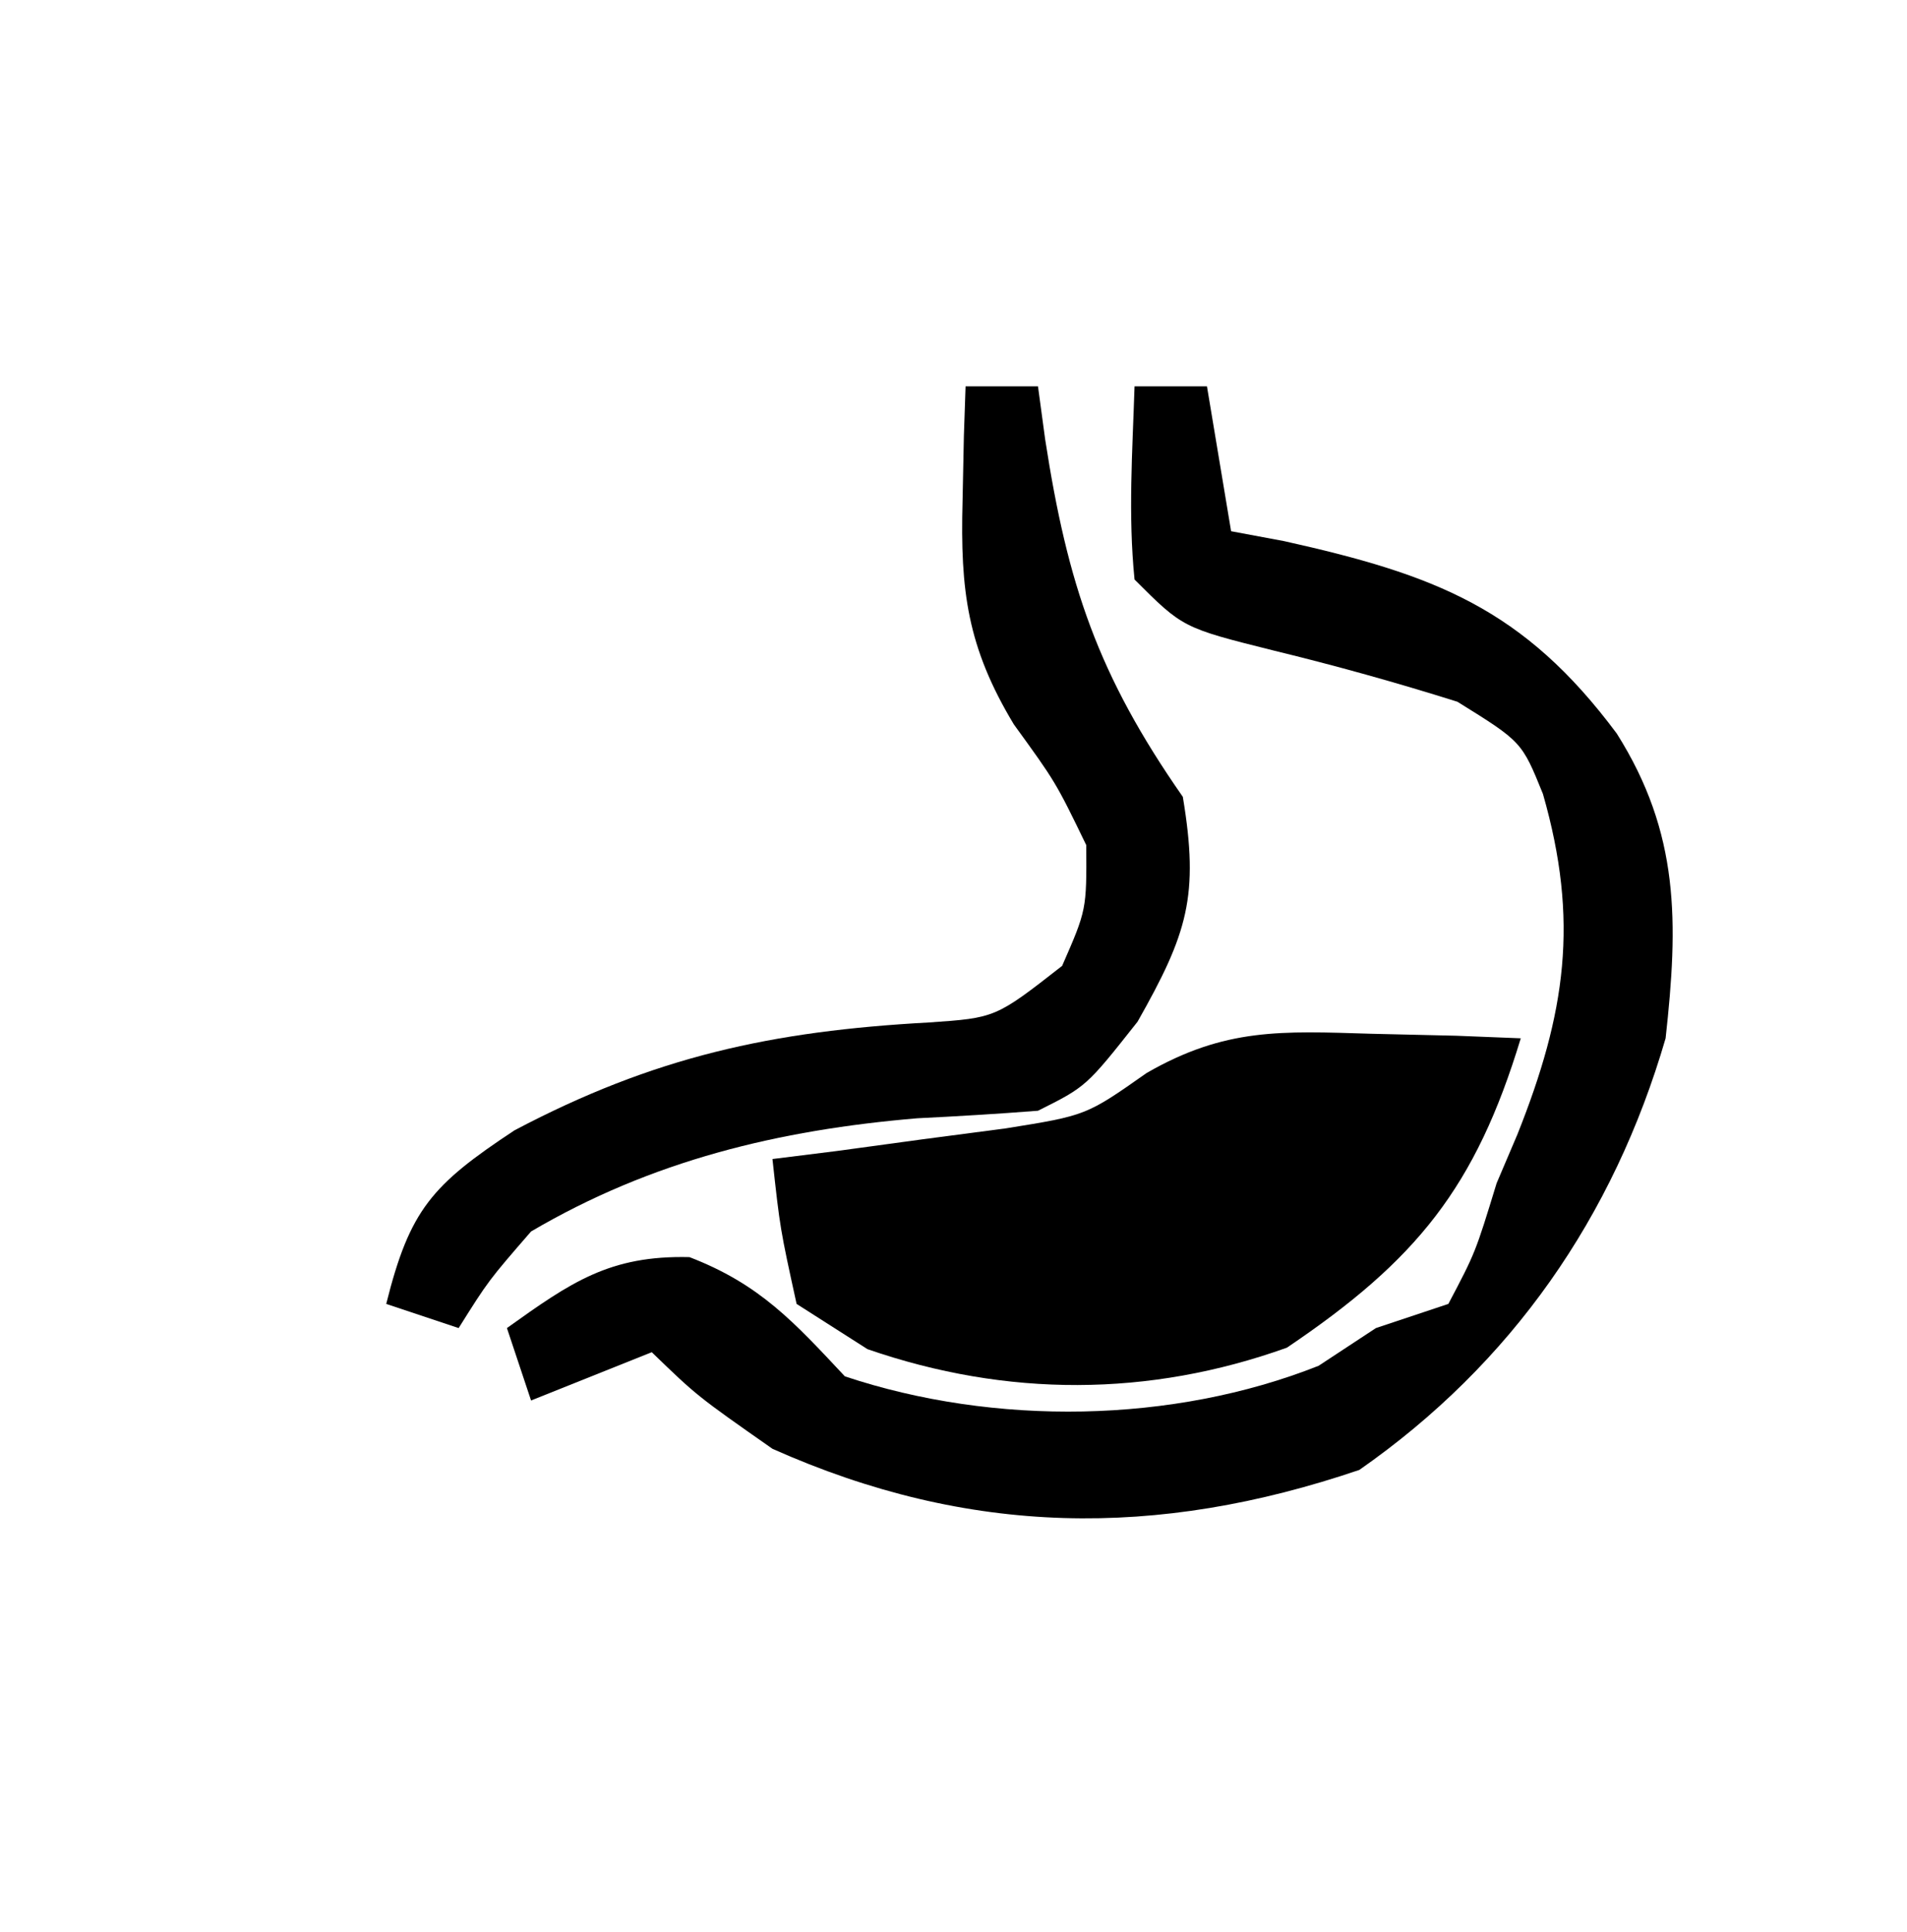
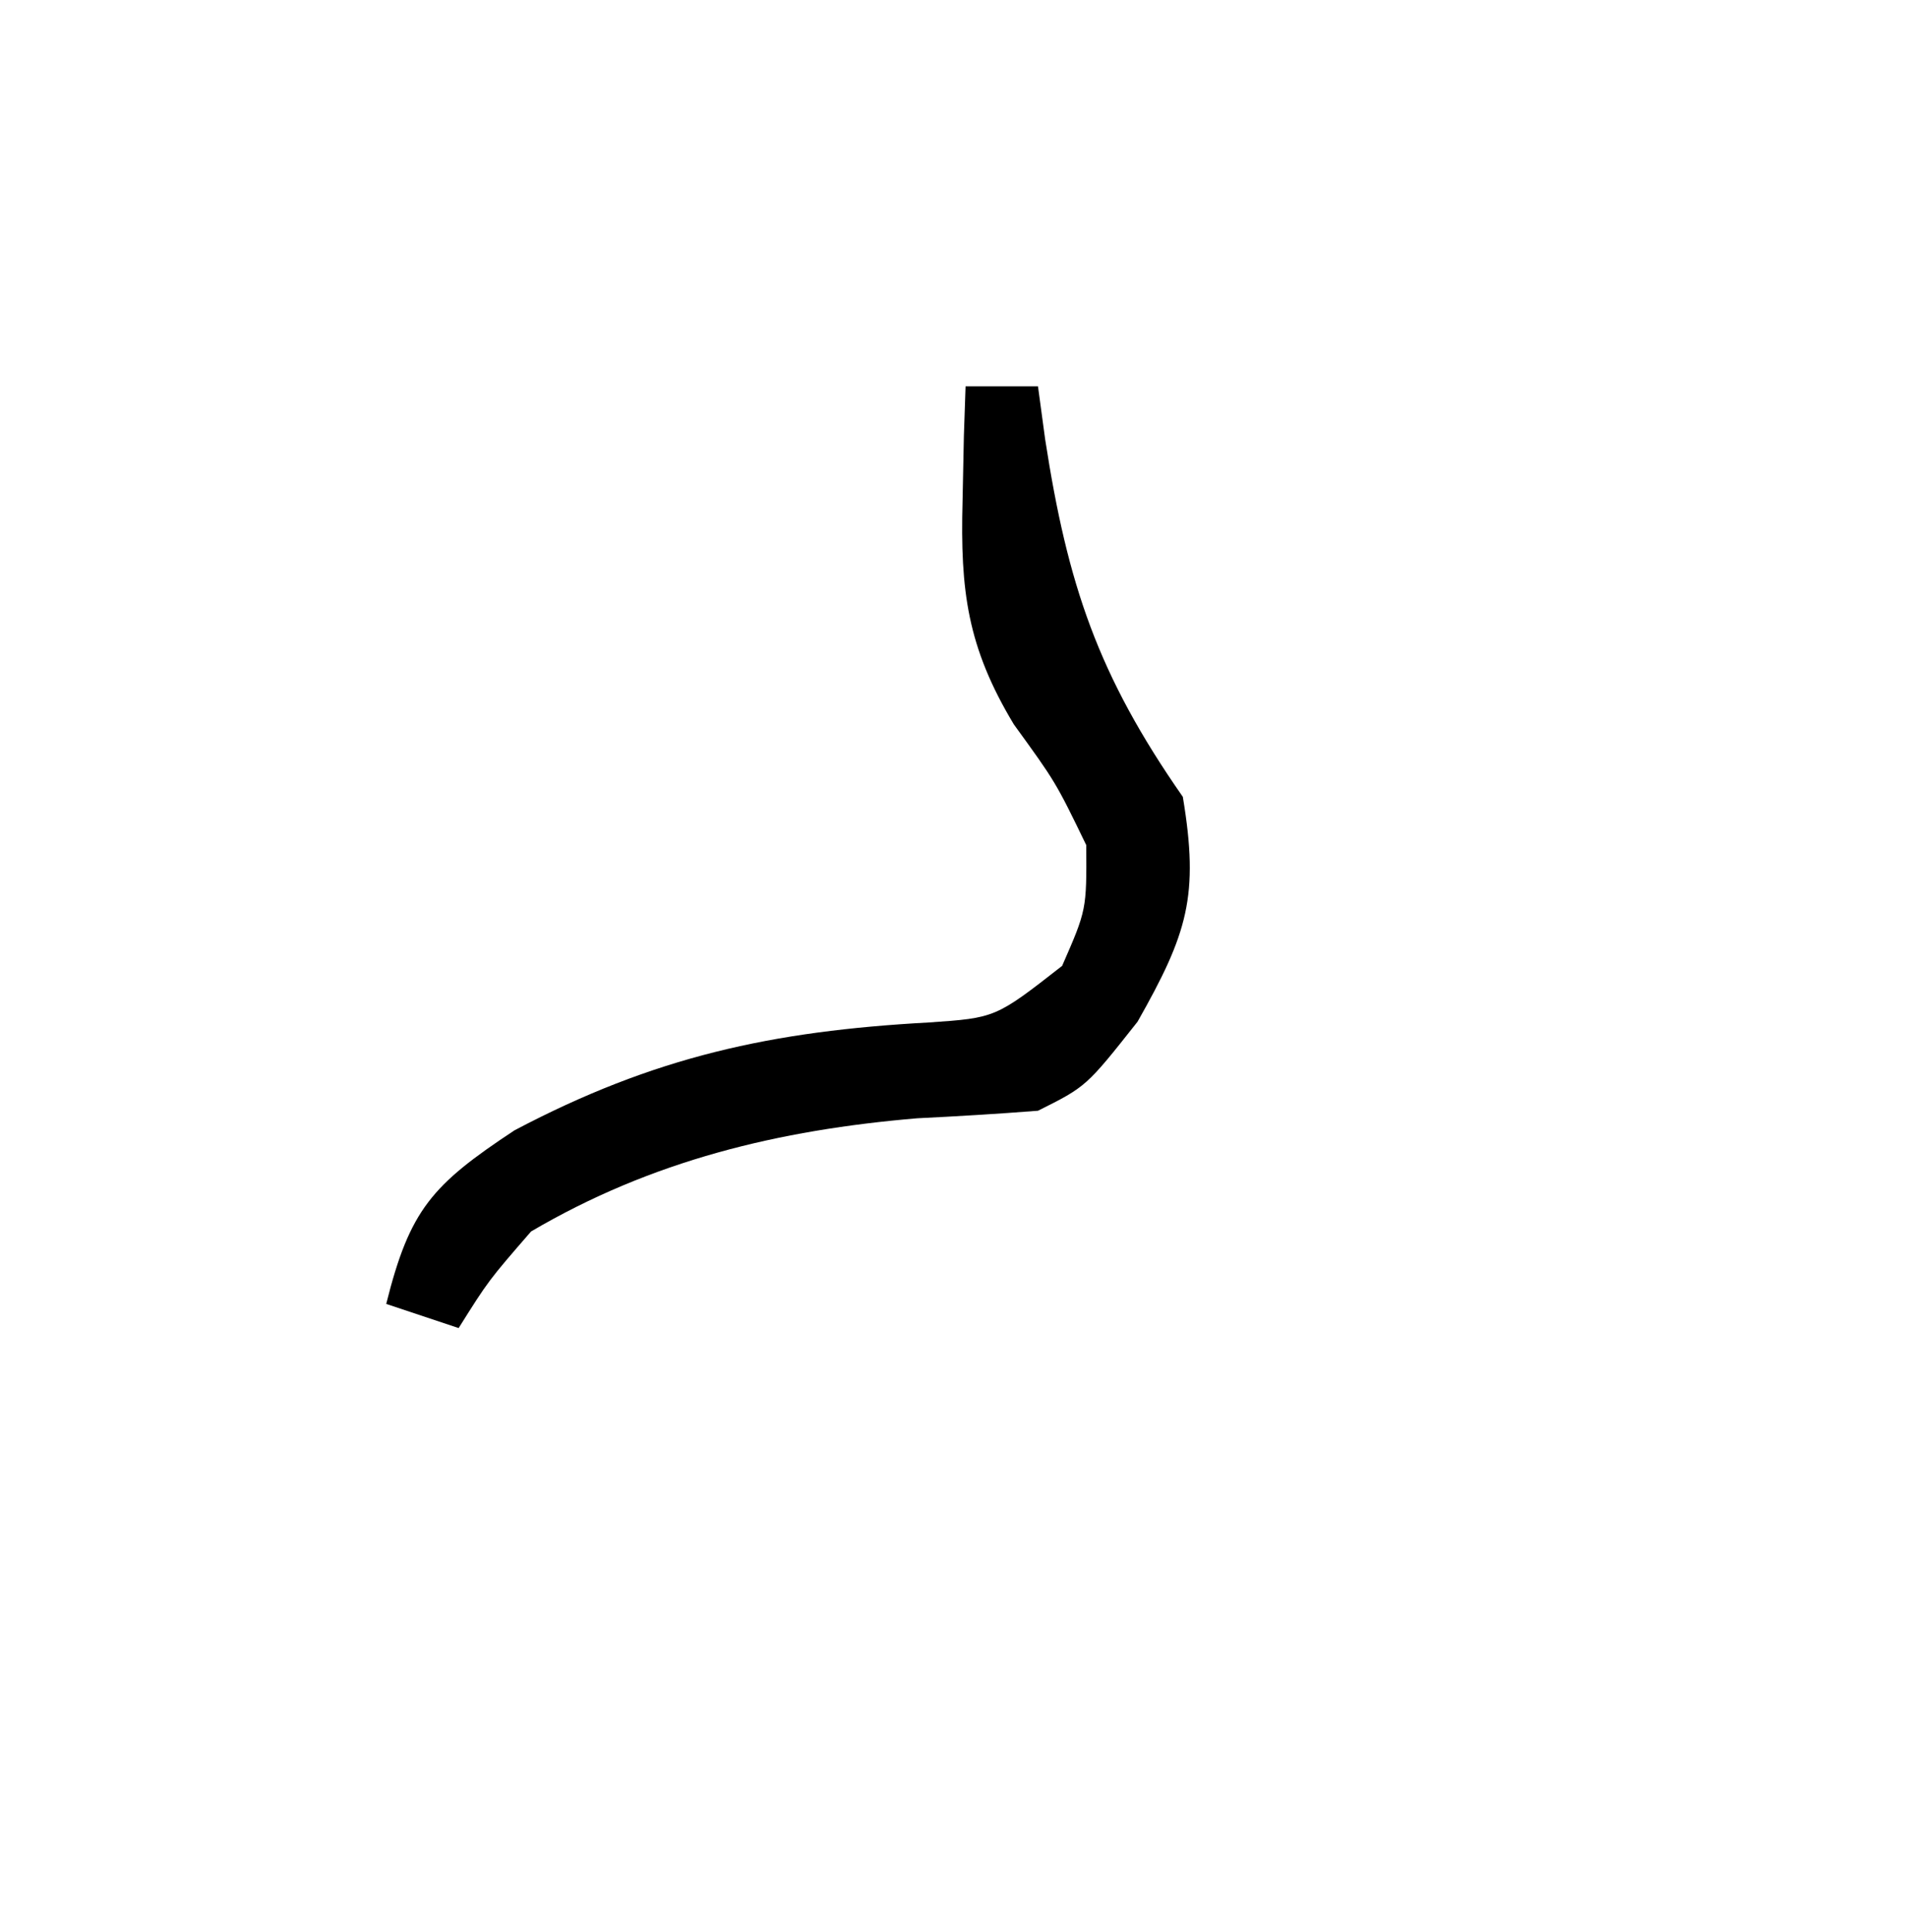
<svg xmlns="http://www.w3.org/2000/svg" version="1.1" width="79" height="80">
-   <path d="M0 0 C0.99 0 1.98 0 3 0 C3.33 1.98 3.66 3.96 4 6 C5.087 6.203 5.087 6.203 6.195 6.41 C12.438 7.8 16.116 9.191 19.977 14.379 C22.588 18.516 22.531 22.203 22 27 C19.845 34.399 15.625 40.471 9.312 44.875 C0.917 47.726 -6.869 47.627 -15 44 C-18.125 41.812 -18.125 41.812 -20 40 C-21.65 40.66 -23.3 41.32 -25 42 C-25.495 40.515 -25.495 40.515 -26 39 C-23.348 37.106 -21.748 35.982 -18.438 36.062 C-15.524 37.183 -14.116 38.742 -12 41 C-5.804 43.065 1.582 42.959 7.625 40.562 C8.409 40.047 9.193 39.531 10 39 C10.99 38.67 11.98 38.34 13 38 C14.118 35.882 14.118 35.882 15 33 C15.284 32.335 15.567 31.67 15.859 30.984 C17.864 25.956 18.427 22.138 16.918 16.879 C16.042 14.718 16.042 14.718 13.375 13.062 C10.832 12.262 8.336 11.567 5.75 10.938 C2 10 2 10 0 8 C-0.27 5.312 -0.087 2.709 0 0 Z " fill="#000000" transform="translate(47,16)" />
-   <path d="M0 0 C1.742 0.041 1.742 0.041 3.52 0.082 C4.4 0.117 5.28 0.152 6.188 0.188 C4.312 6.367 1.877 9.374 -3.5 13 C-9.217 15.05 -15.108 15.056 -20.875 13.062 C-21.844 12.444 -22.814 11.825 -23.812 11.188 C-24.496 8.07 -24.496 8.07 -24.812 5.188 C-23.492 5.023 -23.492 5.023 -22.145 4.855 C-20.402 4.618 -20.402 4.618 -18.625 4.375 C-17.476 4.224 -16.328 4.073 -15.145 3.918 C-11.815 3.384 -11.815 3.384 -9.312 1.625 C-6.052 -0.25 -3.73 -0.113 0 0 Z " fill="#000000" transform="translate(56.812,42.812)" />
  <path d="M0 0 C0.99 0 1.98 0 3 0 C3.147 1.087 3.147 1.087 3.297 2.195 C4.228 8.218 5.478 11.952 9 17 C9.684 21.106 9.193 22.66 7.125 26.312 C5 29 5 29 3 30 C1.335 30.13 -0.332 30.23 -2 30.312 C-7.743 30.796 -12.996 32.059 -18 35 C-19.765 37.034 -19.765 37.034 -21 39 C-21.99 38.67 -22.98 38.34 -24 38 C-23.025 34.101 -22.117 33.077 -18.688 30.812 C-12.906 27.76 -8.025 26.7 -1.523 26.344 C1.242 26.154 1.242 26.154 4 24 C5.015 21.68 5.015 21.68 5 19 C3.735 16.392 3.735 16.392 2 14 C0.071 10.795 -0.223 8.472 -0.125 4.75 C-0.107 3.858 -0.089 2.966 -0.07 2.047 C-0.047 1.371 -0.024 0.696 0 0 Z " fill="#000000" transform="translate(40,16)" />
</svg>